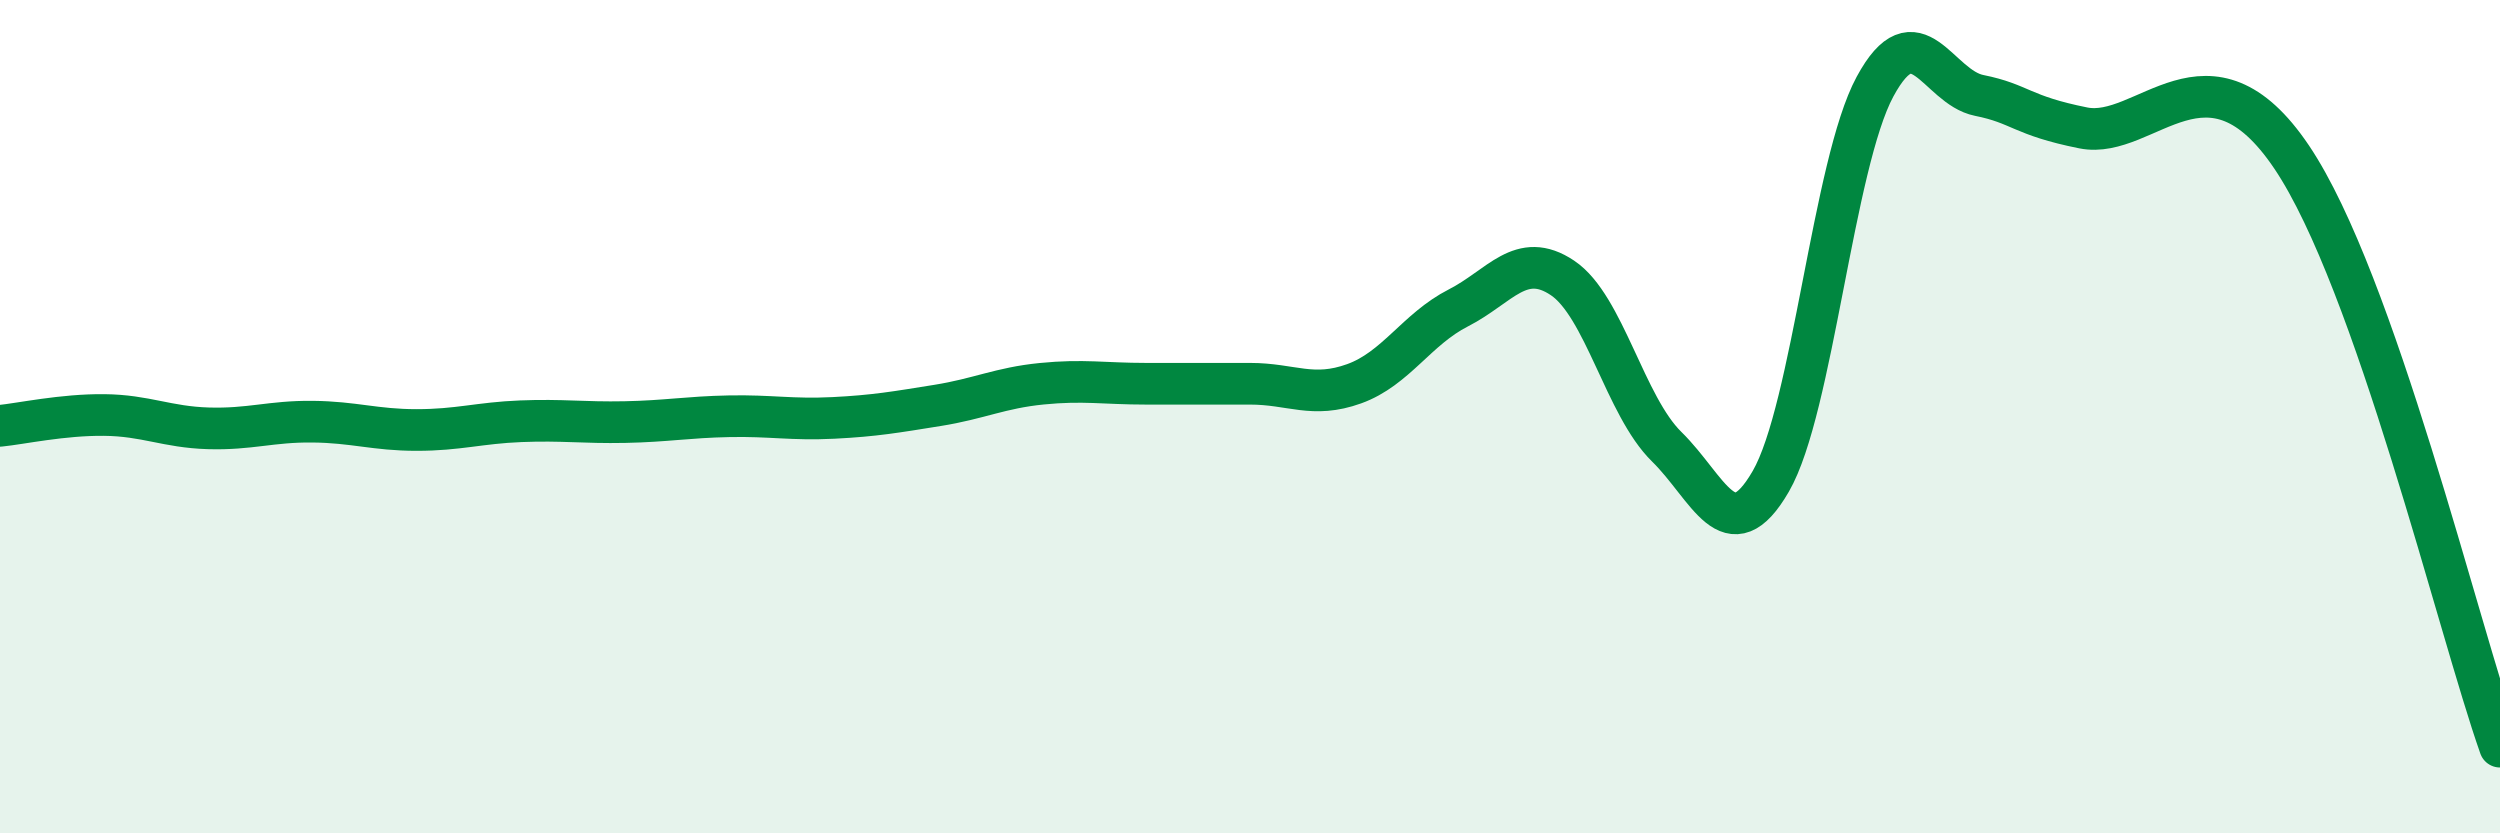
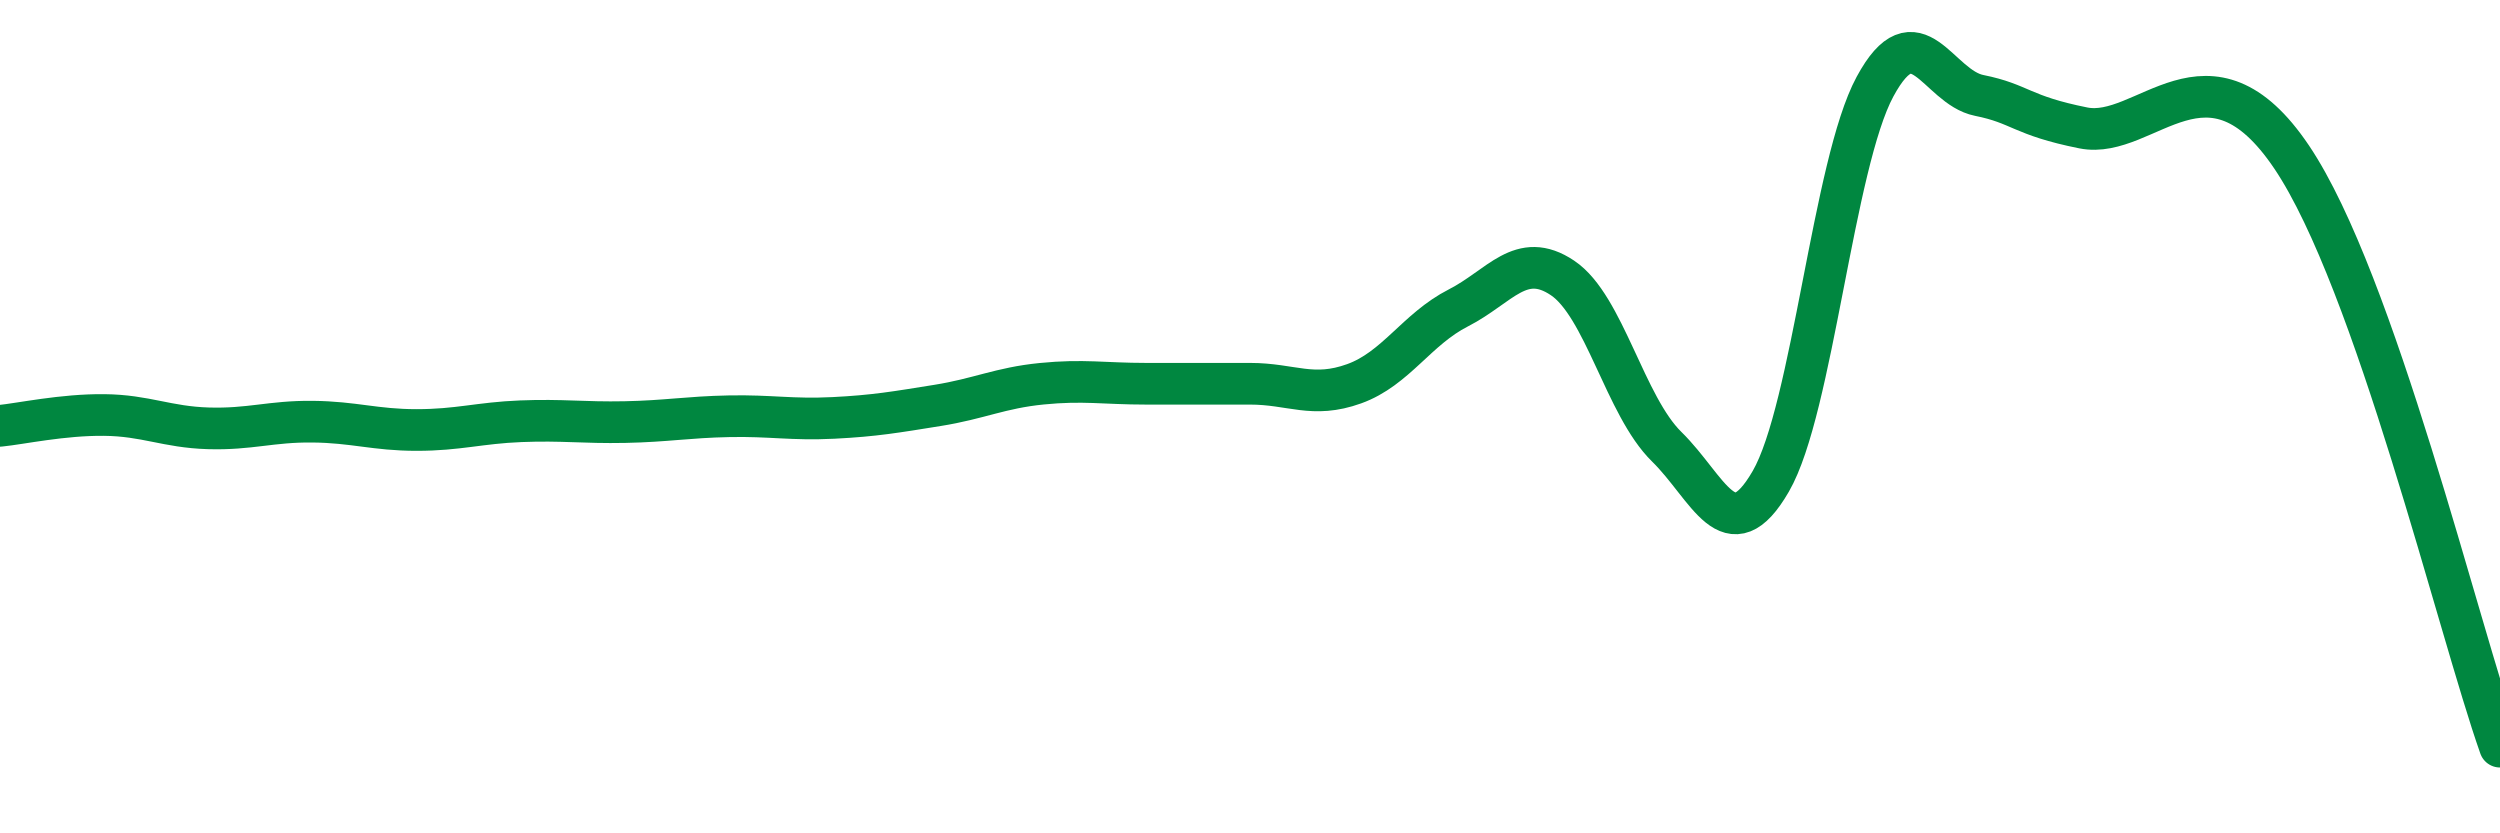
<svg xmlns="http://www.w3.org/2000/svg" width="60" height="20" viewBox="0 0 60 20">
-   <path d="M 0,10.22 C 0.5,10.17 1.5,9.95 2.5,9.96 C 3.5,9.97 4,10.25 5,10.28 C 6,10.31 6.5,10.11 7.5,10.12 C 8.5,10.13 9,10.32 10,10.32 C 11,10.32 11.5,10.15 12.5,10.11 C 13.5,10.07 14,10.15 15,10.13 C 16,10.11 16.5,10.01 17.5,9.99 C 18.5,9.97 19,10.08 20,10.03 C 21,9.98 21.5,9.89 22.5,9.73 C 23.5,9.57 24,9.31 25,9.21 C 26,9.11 26.5,9.21 27.5,9.21 C 28.5,9.21 29,9.21 30,9.21 C 31,9.21 31.5,9.57 32.5,9.21 C 33.5,8.85 34,7.9 35,7.39 C 36,6.88 36.5,6 37.5,6.67 C 38.5,7.34 39,9.74 40,10.72 C 41,11.7 41.5,13.28 42.5,11.55 C 43.5,9.82 44,3.93 45,2.08 C 46,0.23 46.5,2.09 47.5,2.29 C 48.5,2.49 48.5,2.77 50,3.07 C 51.5,3.37 53,0.8 55,3.77 C 57,6.74 59,15.09 60,17.92L60 20L0 20Z" fill="#008740" opacity="0.1" stroke-linecap="round" stroke-linejoin="round" />
  <path d="M 0,10.22 C 0.5,10.17 1.5,9.95 2.5,9.96 C 3.5,9.97 4,10.25 5,10.28 C 6,10.31 6.5,10.11 7.5,10.12 C 8.5,10.13 9,10.32 10,10.32 C 11,10.32 11.5,10.15 12.5,10.11 C 13.5,10.07 14,10.15 15,10.13 C 16,10.11 16.5,10.01 17.5,9.99 C 18.5,9.97 19,10.08 20,10.03 C 21,9.98 21.5,9.89 22.5,9.73 C 23.5,9.57 24,9.31 25,9.21 C 26,9.11 26.5,9.21 27.5,9.21 C 28.5,9.21 29,9.21 30,9.21 C 31,9.21 31.5,9.57 32.5,9.21 C 33.5,8.85 34,7.9 35,7.39 C 36,6.88 36.5,6 37.5,6.67 C 38.5,7.34 39,9.74 40,10.72 C 41,11.7 41.5,13.28 42.5,11.55 C 43.5,9.82 44,3.93 45,2.08 C 46,0.23 46.5,2.09 47.5,2.29 C 48.5,2.49 48.5,2.77 50,3.07 C 51.5,3.37 53,0.8 55,3.77 C 57,6.74 59,15.09 60,17.92" stroke="#008740" stroke-width="1" fill="none" stroke-linecap="round" stroke-linejoin="round" />
</svg>